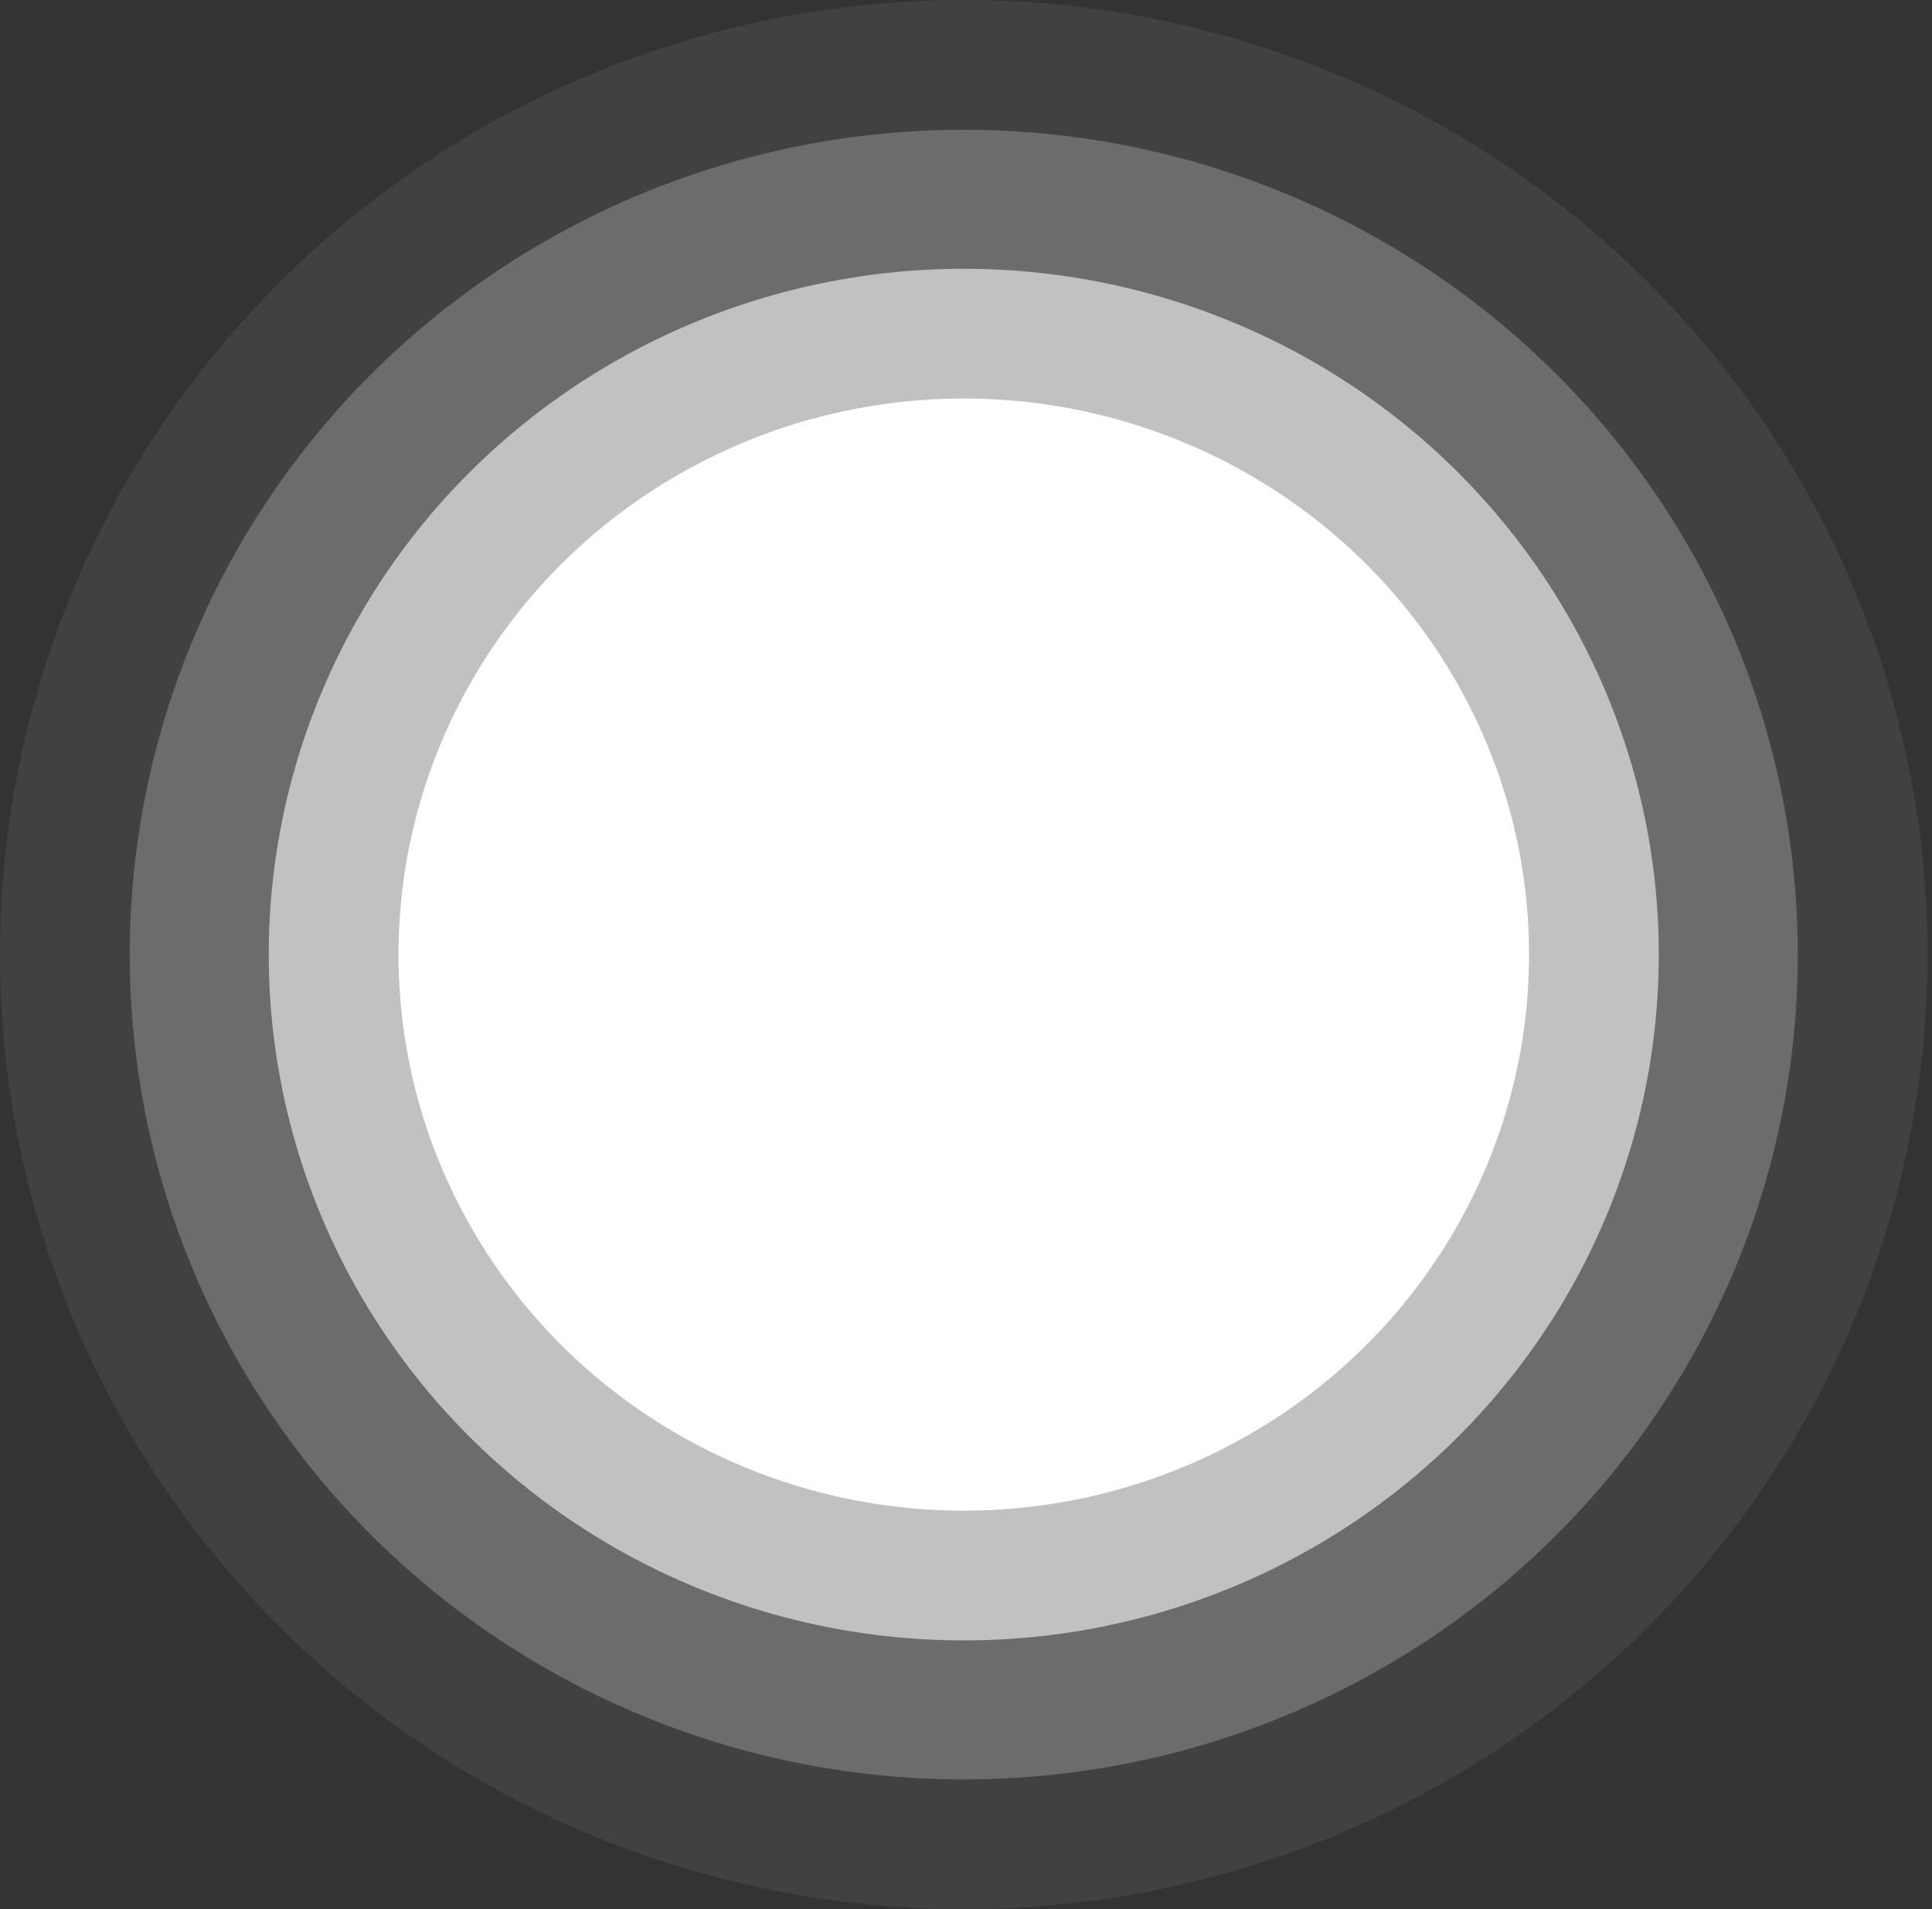
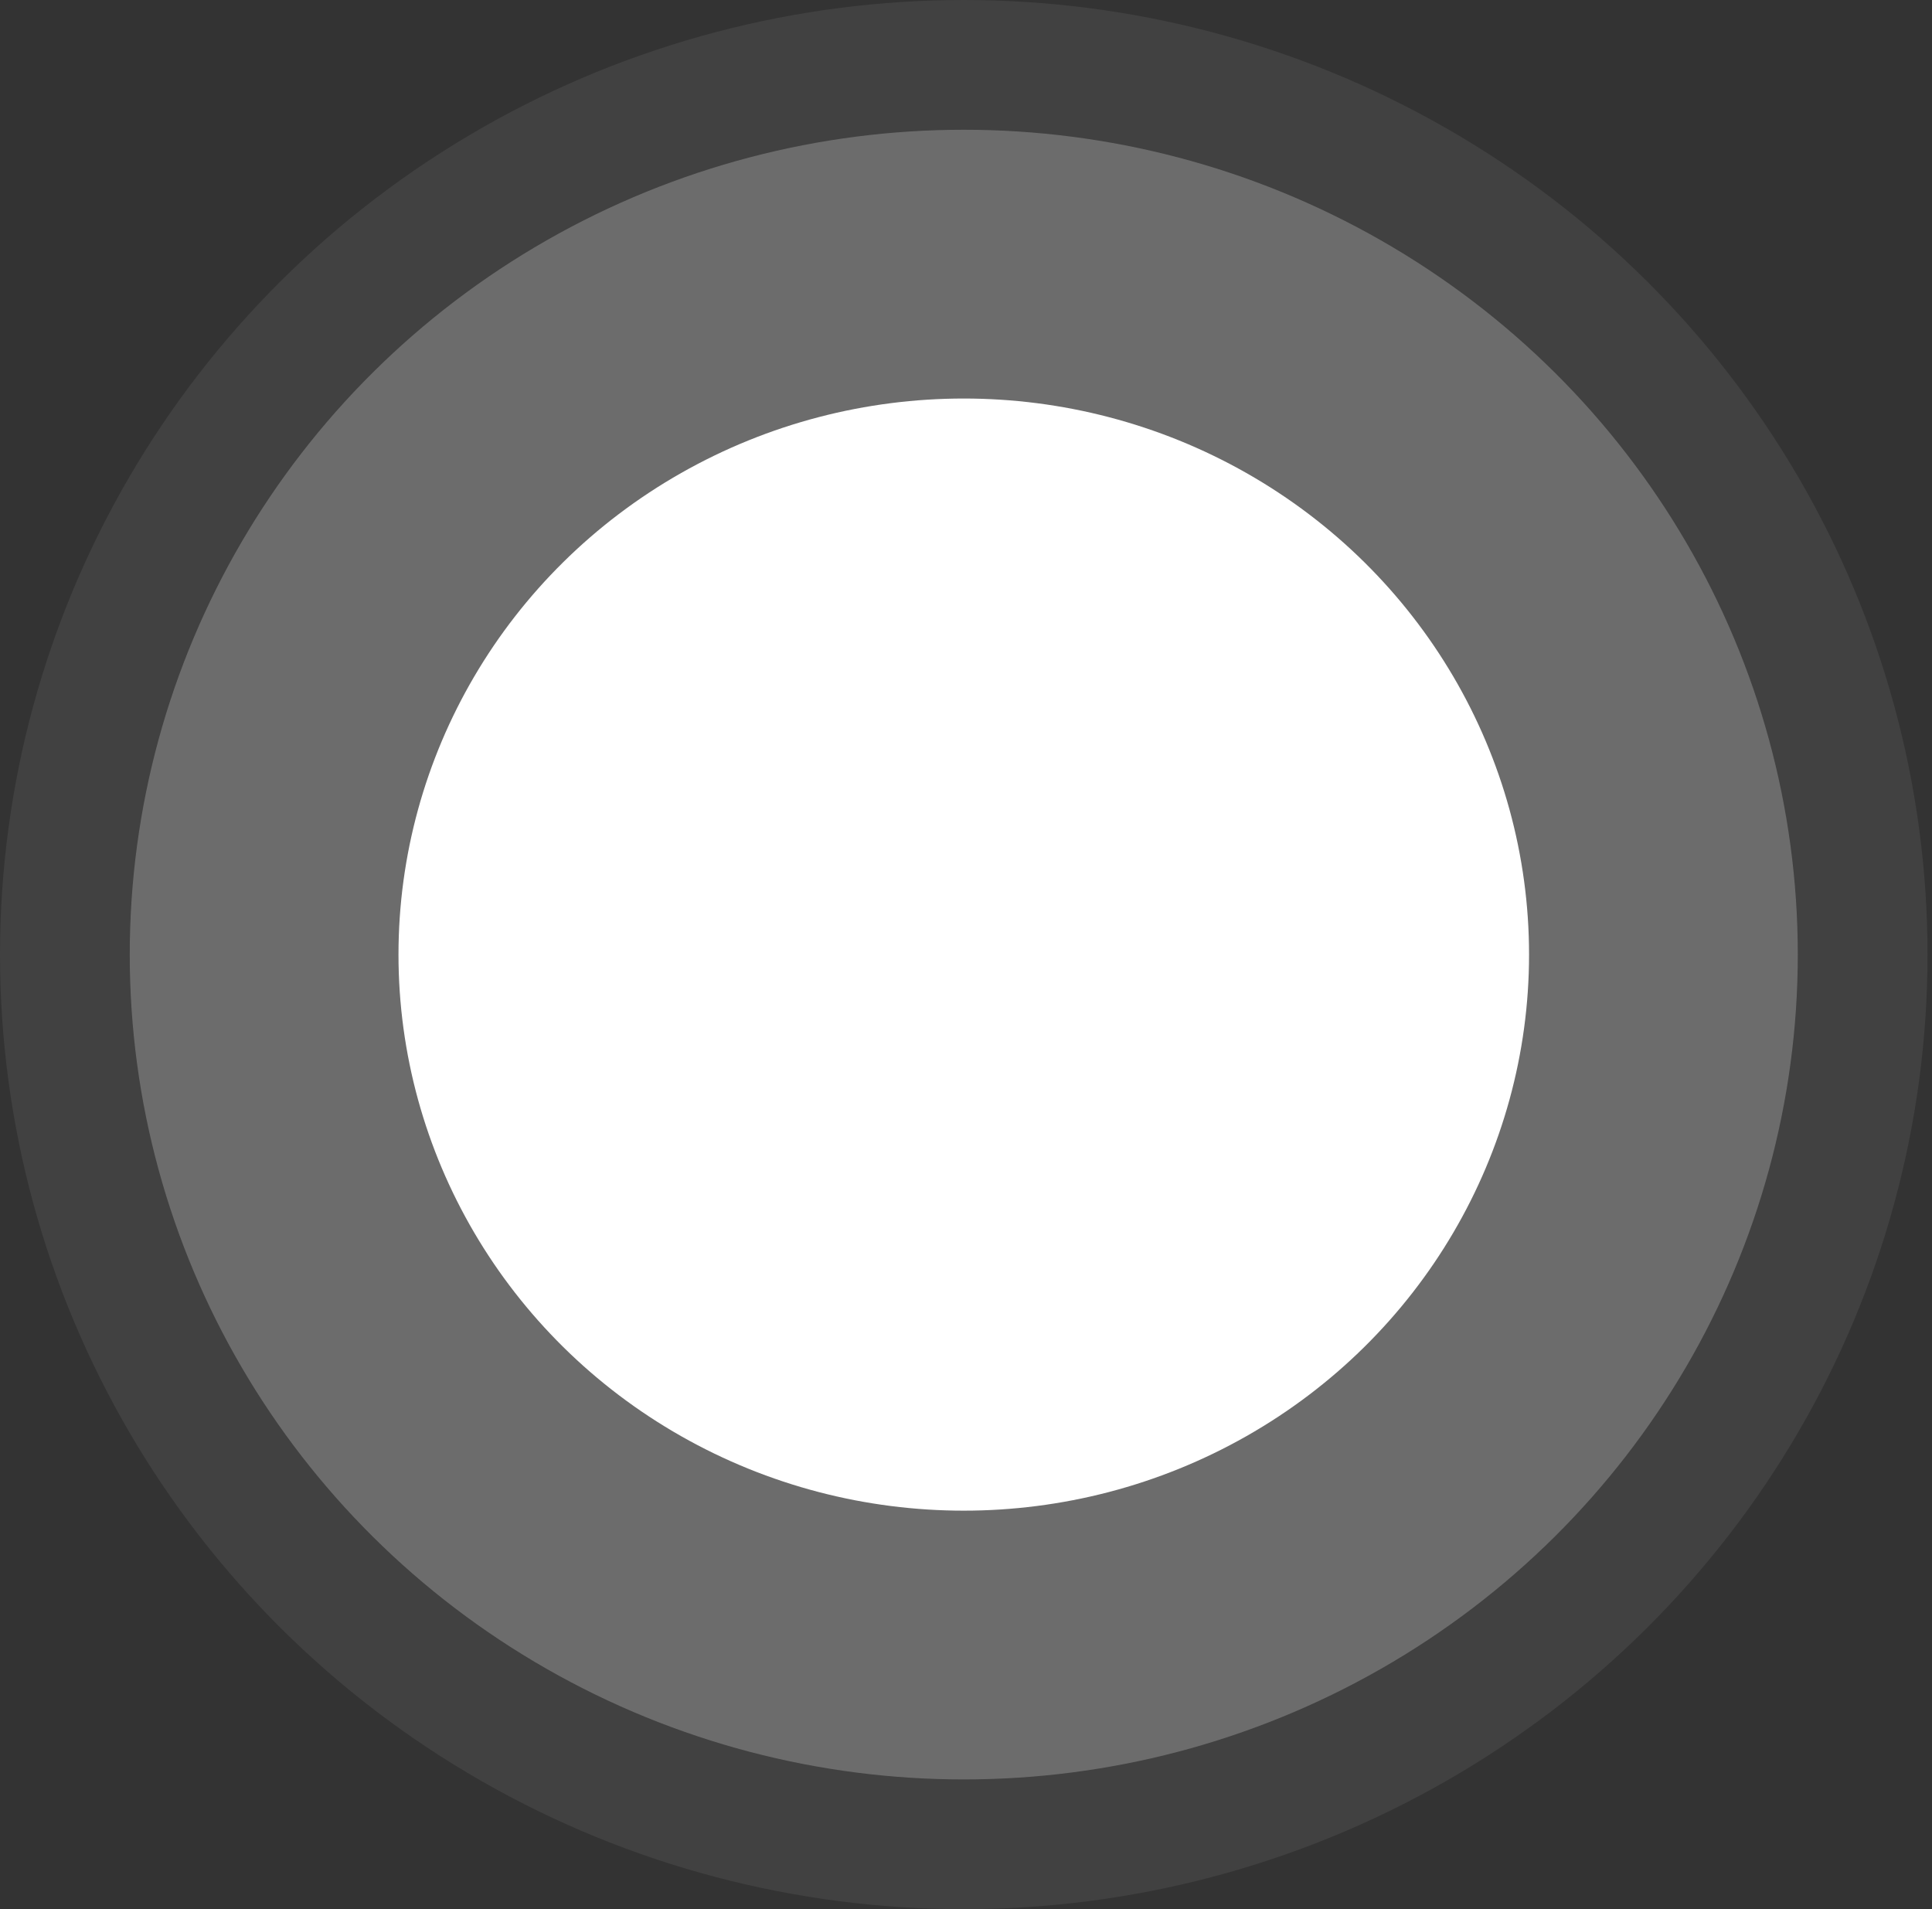
<svg xmlns="http://www.w3.org/2000/svg" width="252" height="249" viewBox="0 0 252 249" fill="none">
  <rect x="0" y="0" width="252" height="249" fill="#333333" stroke="none" />
  <ellipse cx="125.709" cy="124.5" rx="73.733" ry="72.524" fill="white" />
-   <ellipse cx="125.709" cy="124.5" rx="90.655" ry="89.447" fill="white" fill-opacity="0.58" />
  <ellipse cx="125.709" cy="124.5" rx="108.786" ry="107.578" fill="white" fill-opacity="0.23" />
  <ellipse cx="125.709" cy="124.5" rx="125.709" ry="124.5" fill="white" fill-opacity="0.07" />
</svg>